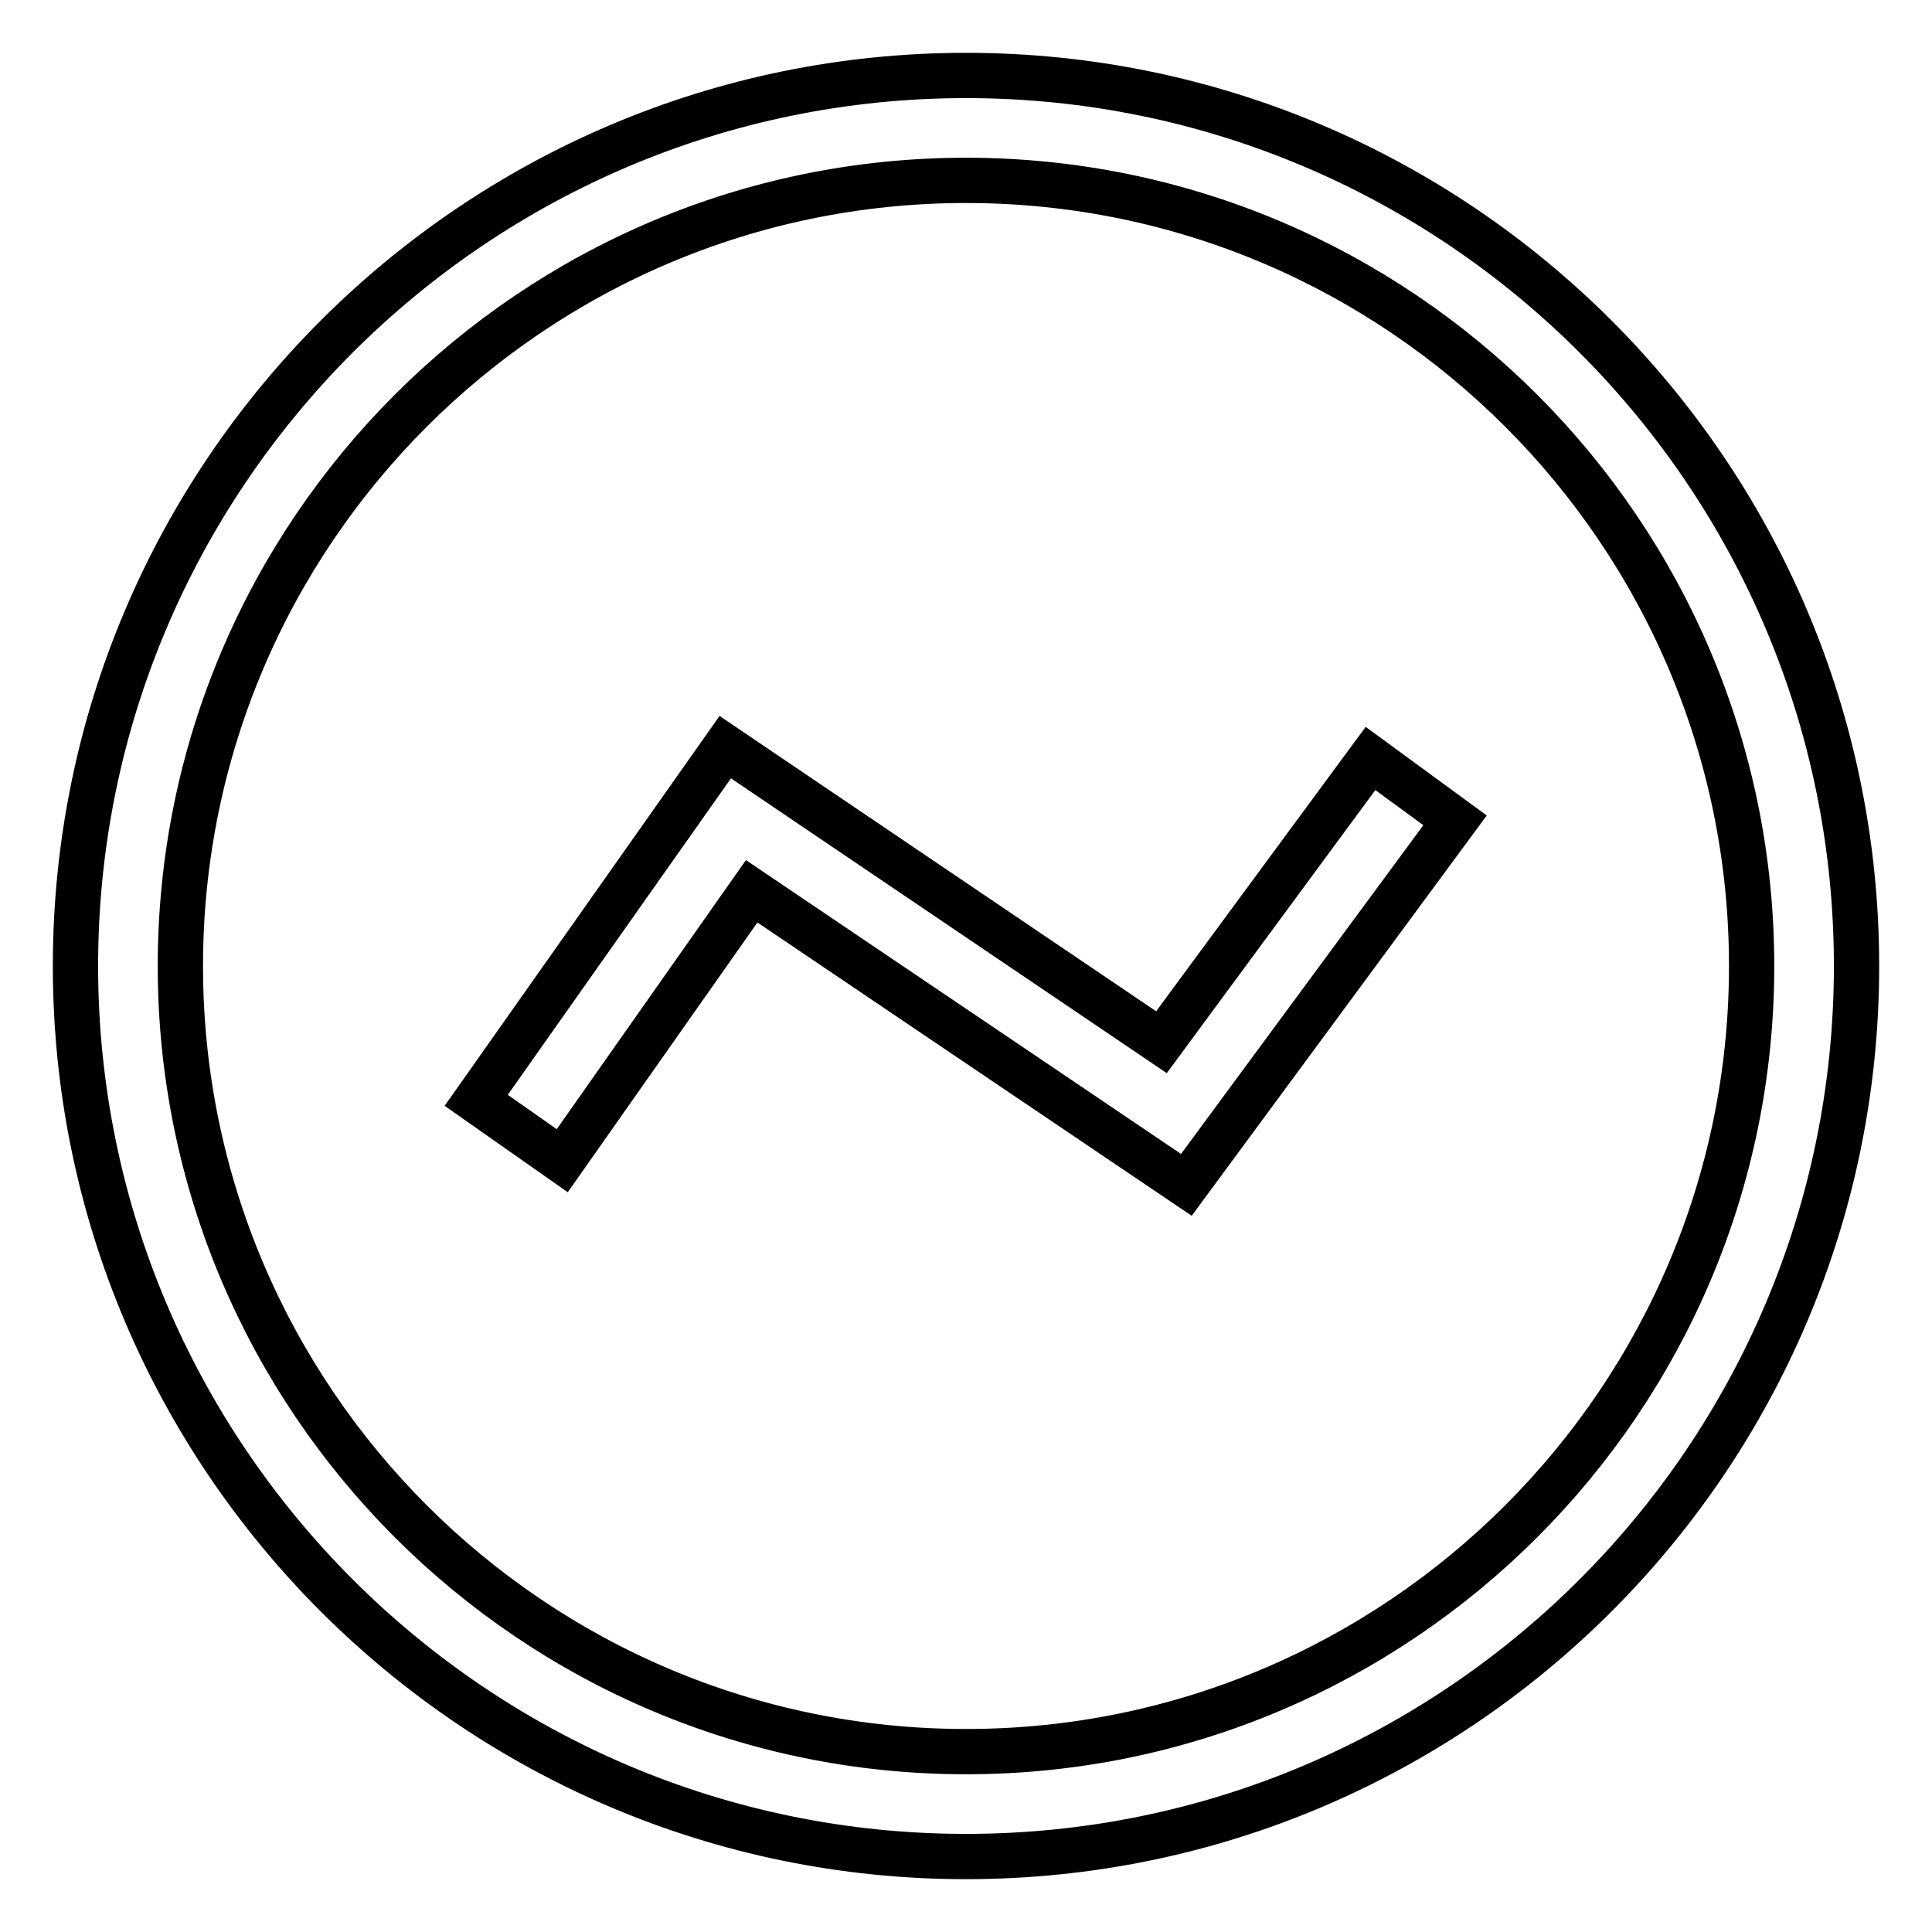
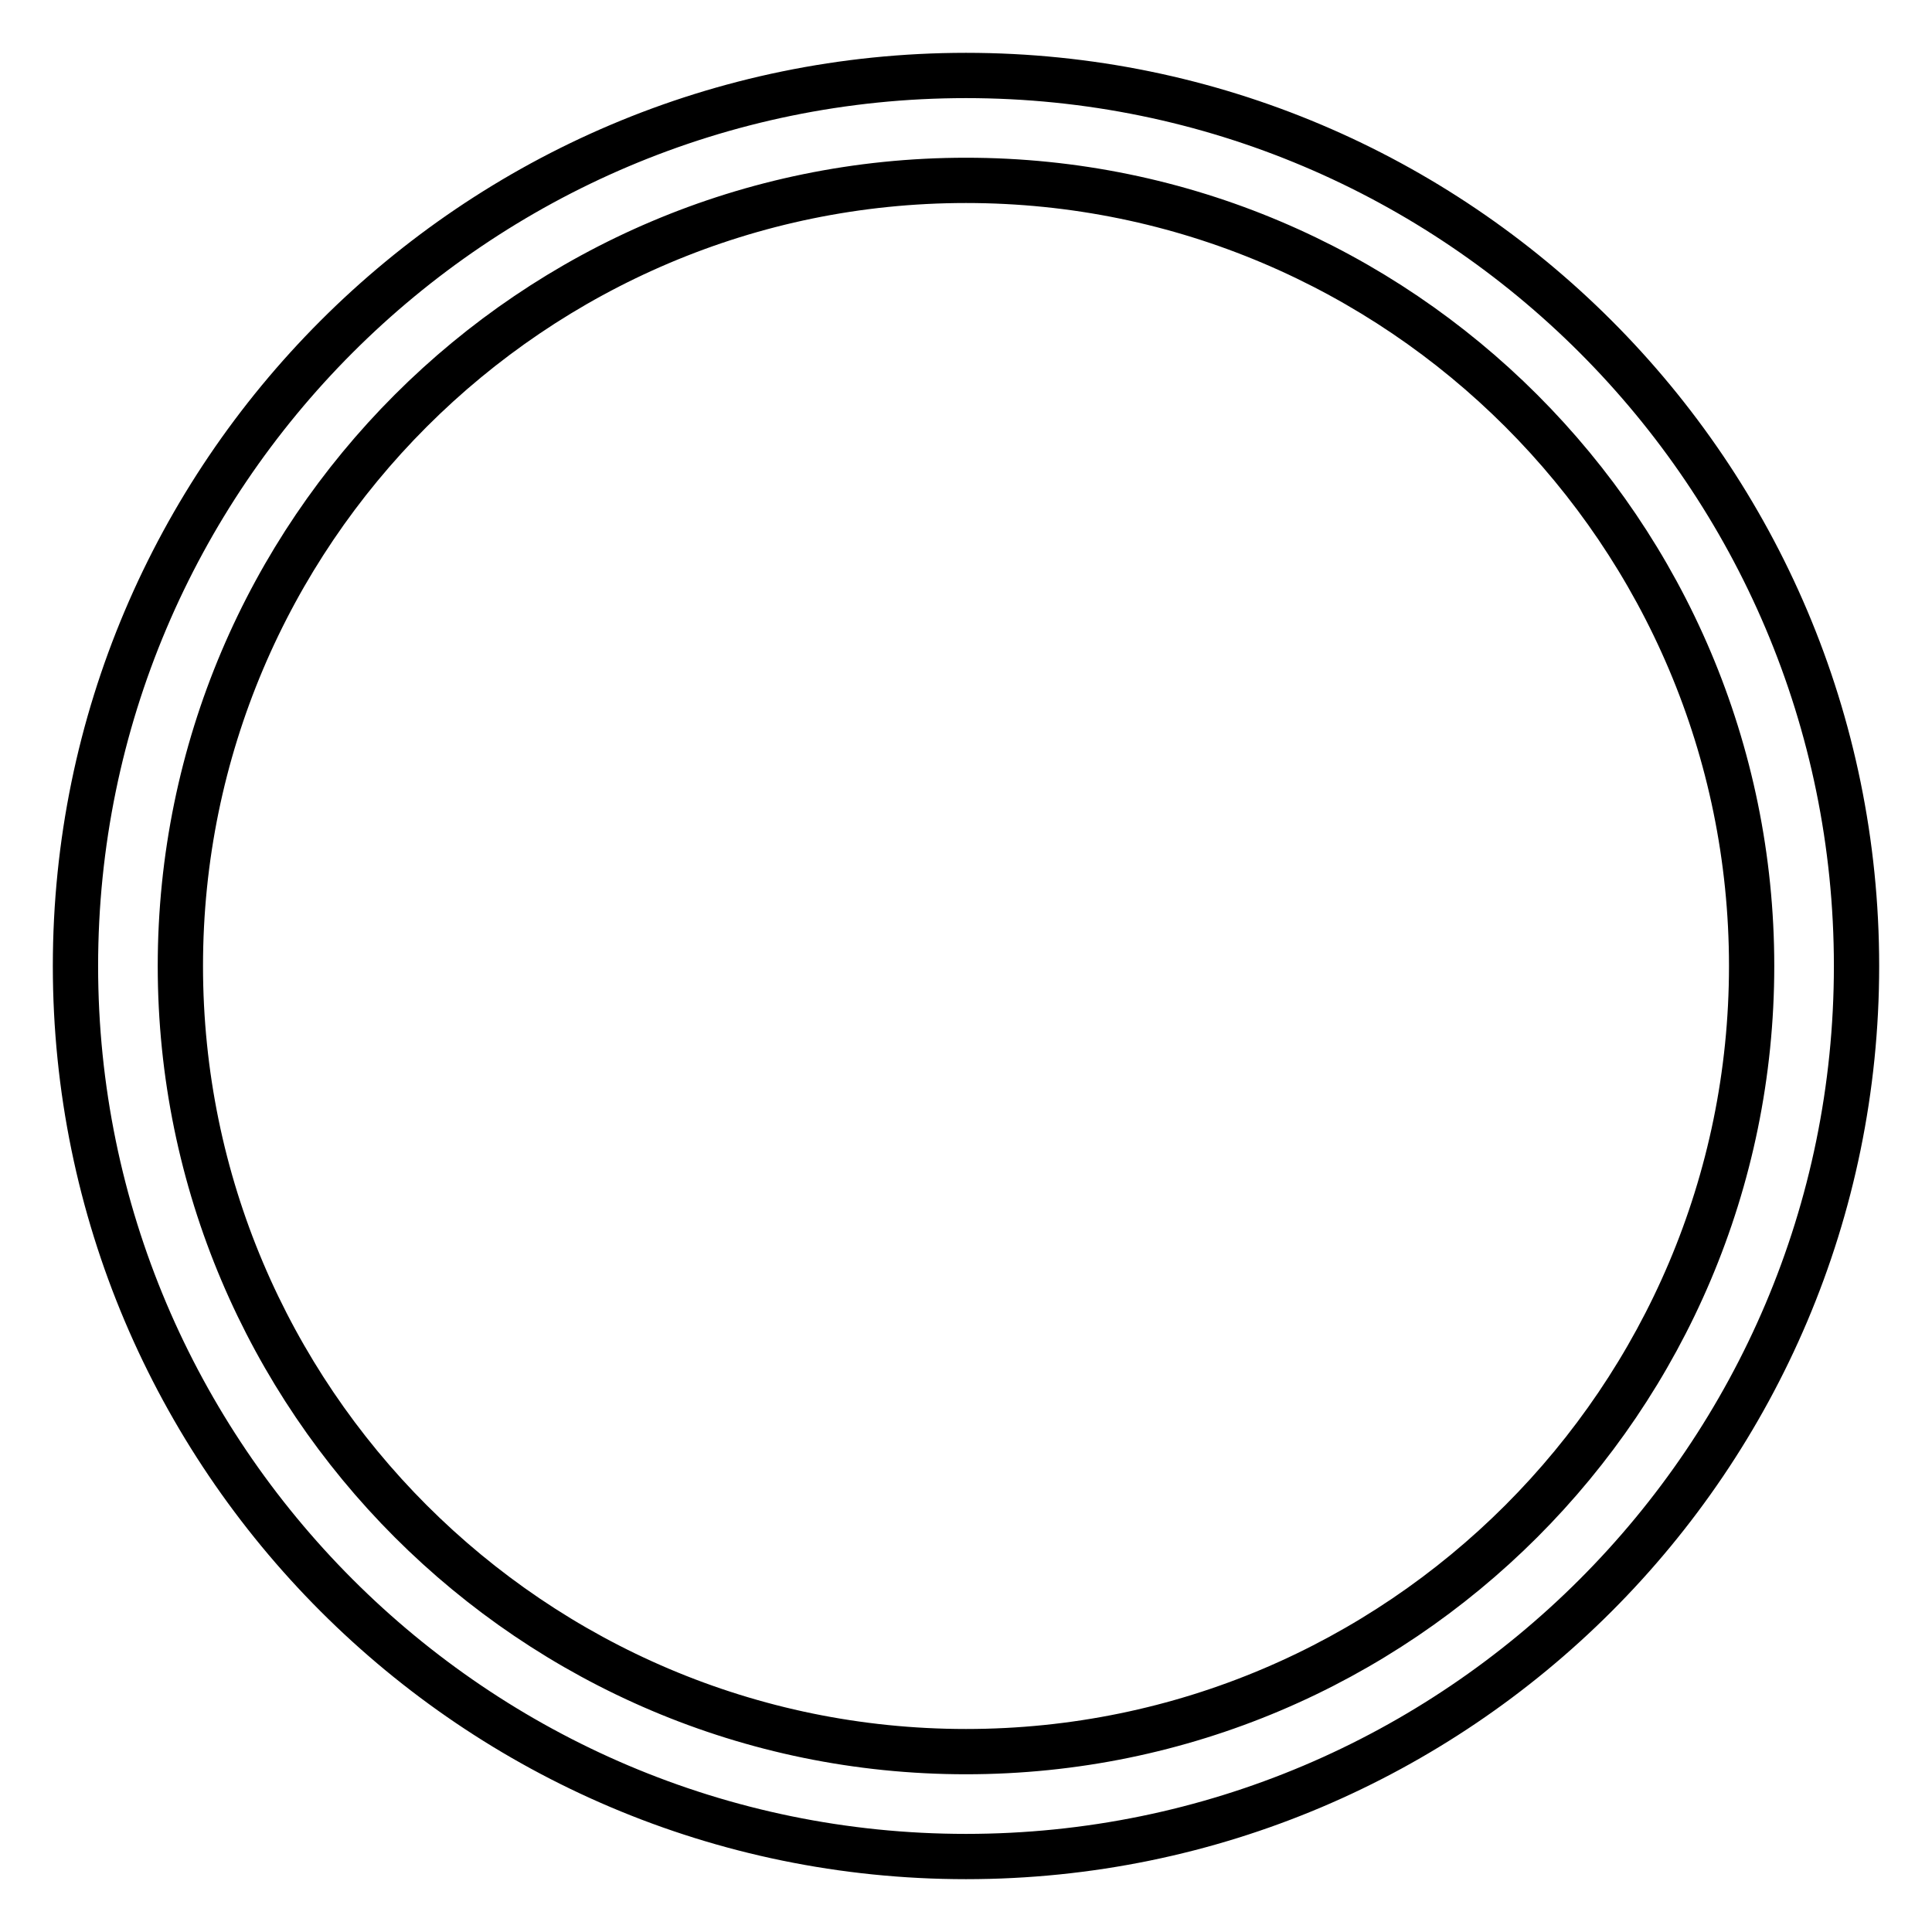
<svg xmlns="http://www.w3.org/2000/svg" version="1.1" x="0px" y="0px" viewBox="0 0 256 256" enable-background="new 0 0 256 256" xml:space="preserve">
  <g>
    <path stroke-width="6" fill-opacity="0" stroke="#000000" d="M128,246C62.9,246,10,193,10,128C10,63,62.9,10,128,10s118,52.9,118,118C246,193.1,193.1,246,128,246z  M128,23.9C70.6,23.9,23.9,70.6,23.9,128S70.6,232.1,128,232.1c57.4,0,104.1-46.7,104.1-104.1S185.4,23.9,128,23.9z" />
-     <path stroke-width="6" fill-opacity="0" stroke="#000000" d="M157.2,157l-57.6-38.9l-25.1,35.7l-11.4-8l33-46.8l57.8,39.1l27.7-37.6l11.2,8.2L157.2,157z" />
  </g>
</svg>